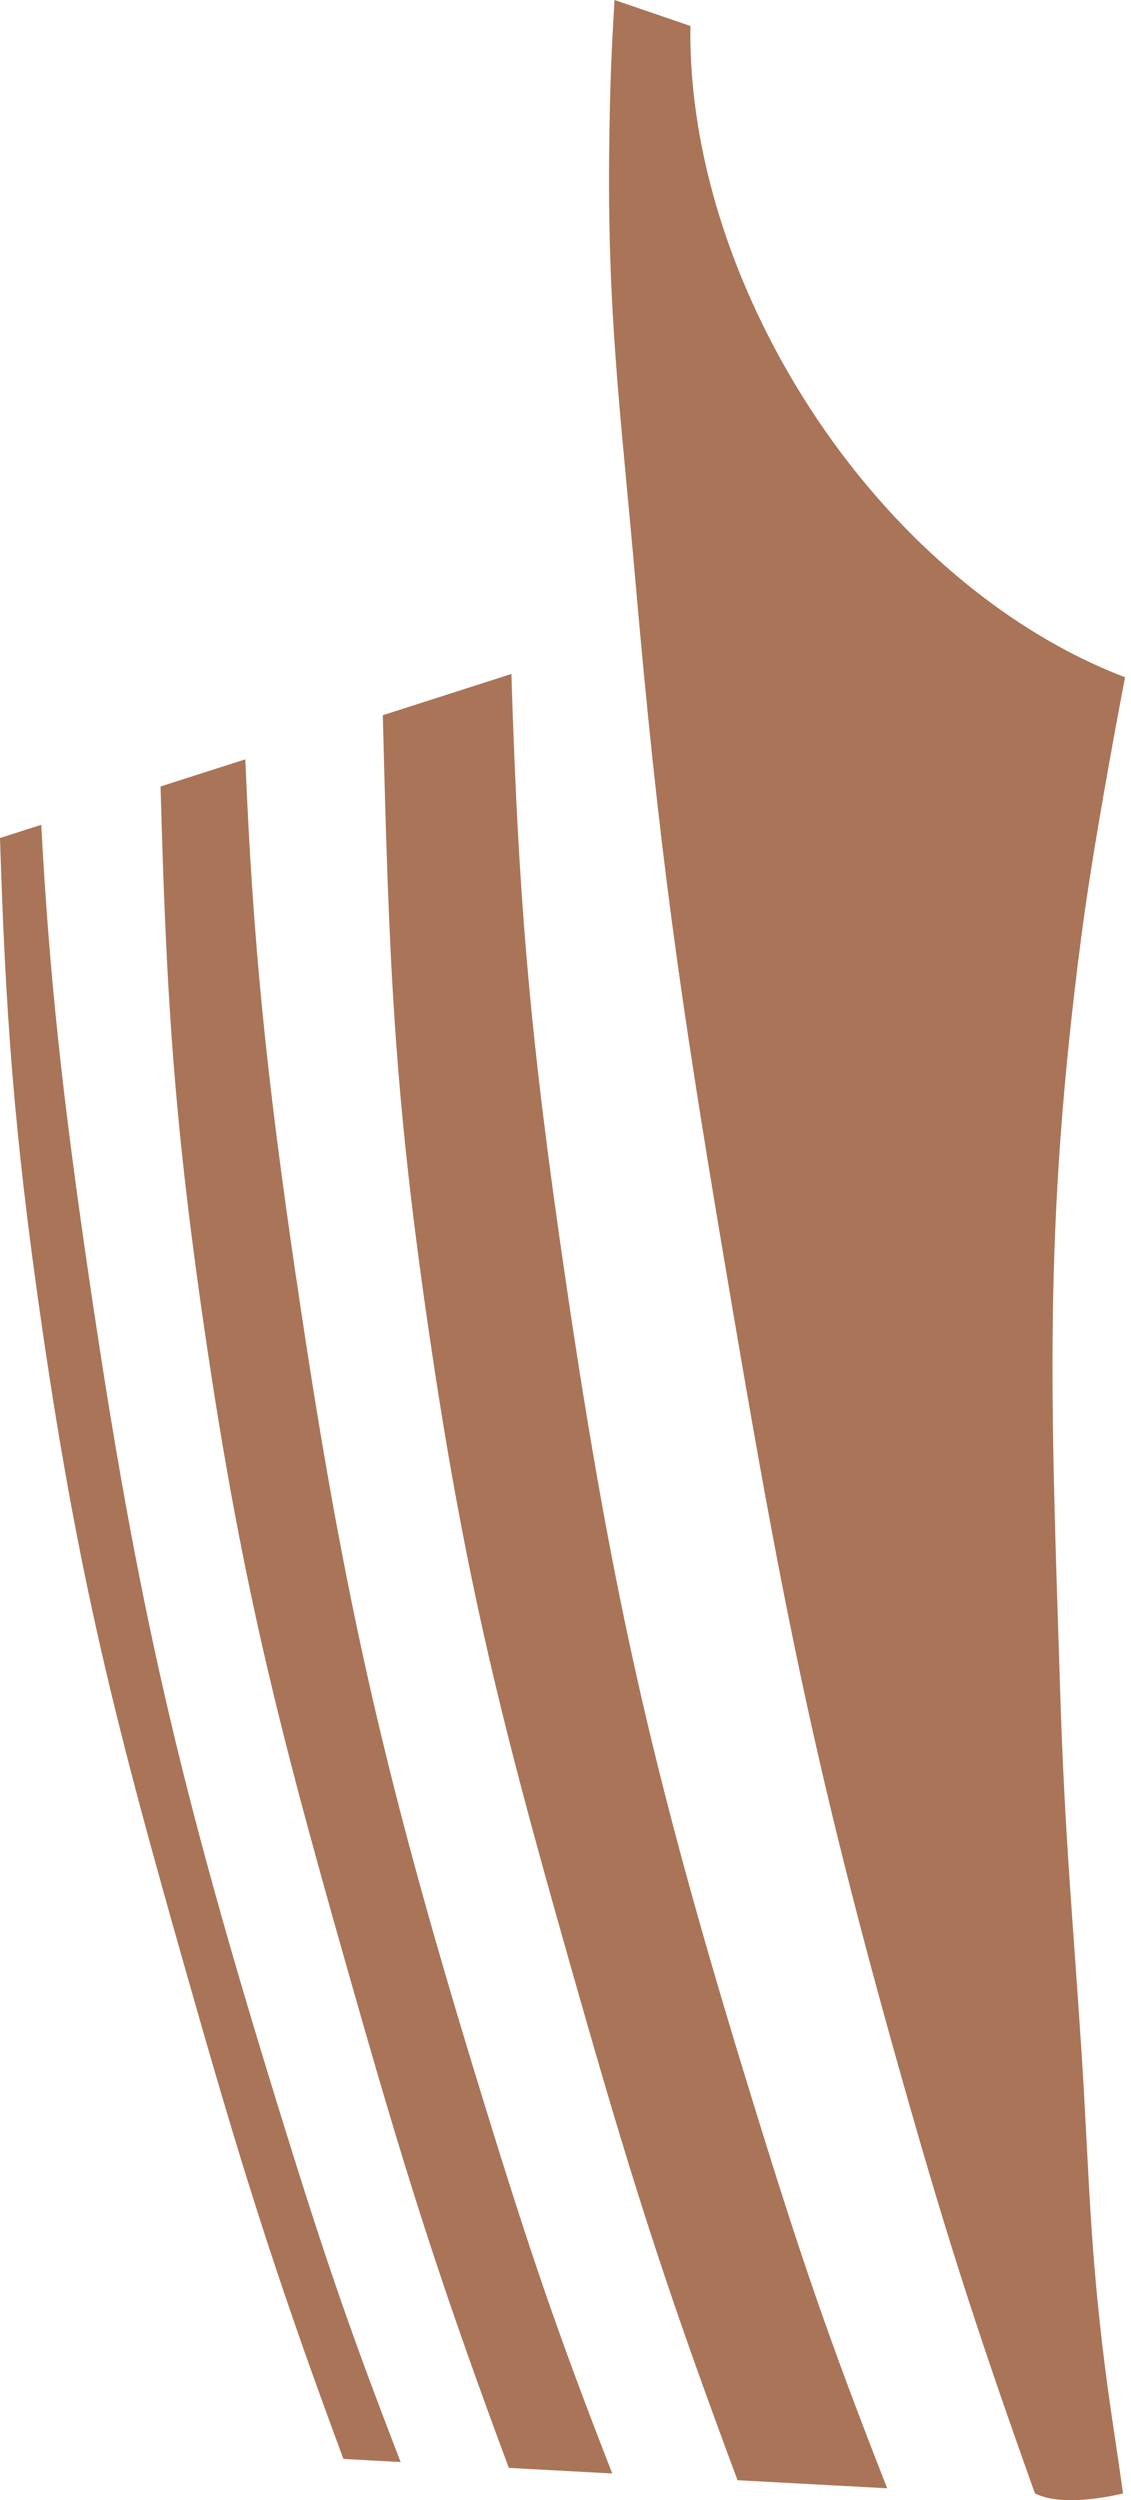
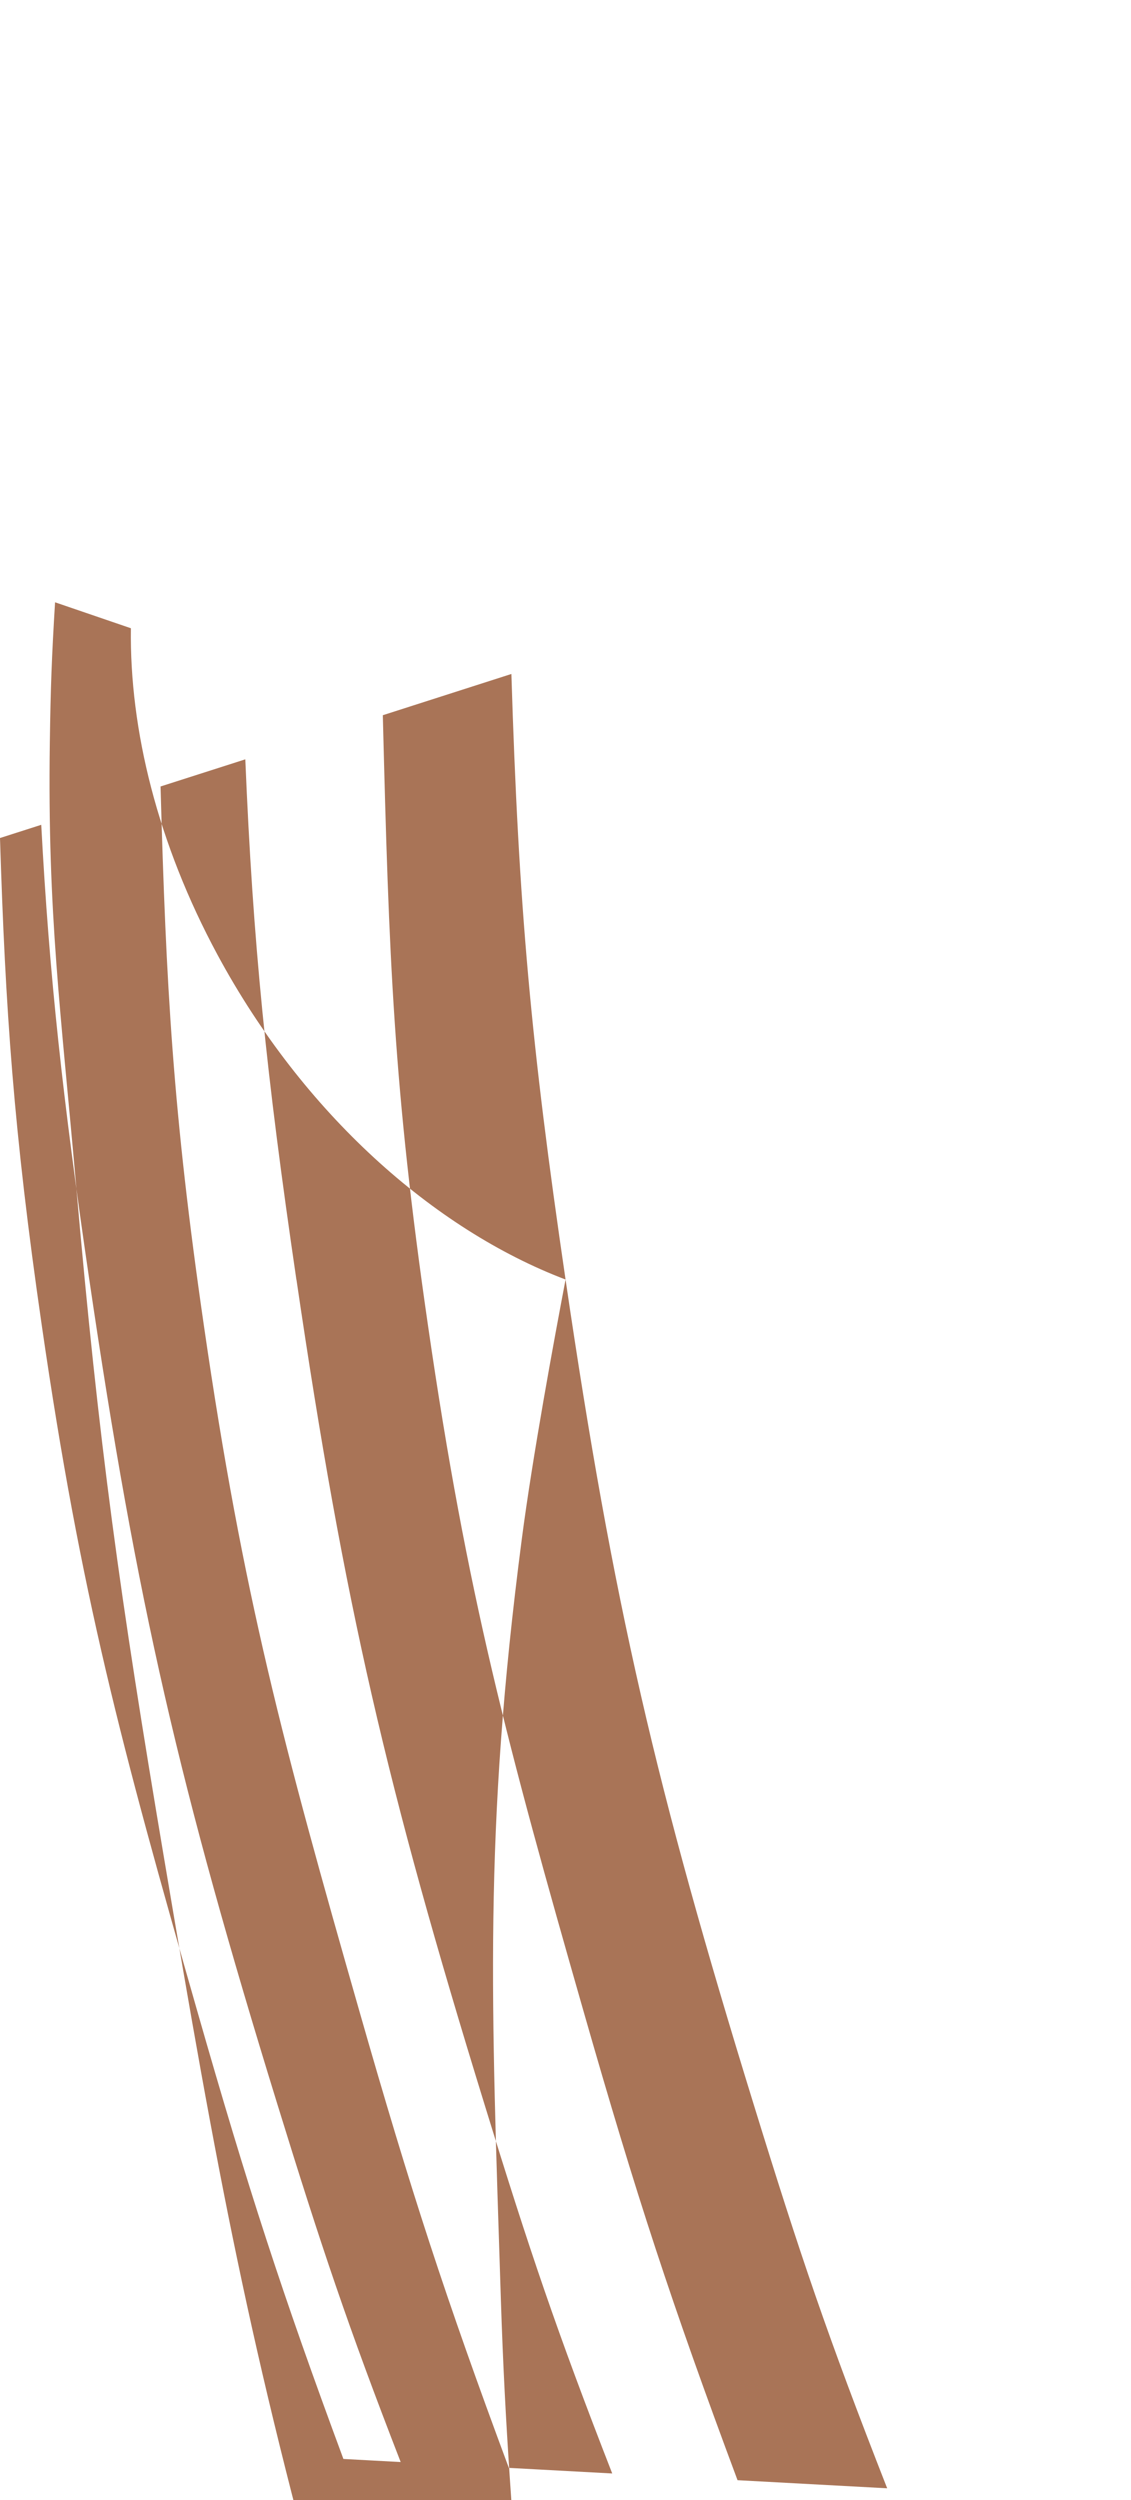
<svg xmlns="http://www.w3.org/2000/svg" width="19" height="42" viewBox="0 0 19 42">
-   <path fill="#A97457" fill-rule="evenodd" d="M9.501 21.495c.803 5.466 1.52 8.537 3.158 13.849.784 2.543 1.241 3.894 2.245 6.457l-2.514-.136c-1.115-2.99-1.698-4.77-2.59-7.888-1.269-4.436-1.952-6.967-2.61-11.51-.58-3.996-.656-6.151-.759-10.252l2.16-.693c.121 3.917.328 6.213.91 10.173zM18.9 11.377c-.193 1.013-.553 2.964-.736 4.366-.644 4.943-.51 7.784-.351 12.76.074 2.302.2 3.598.351 5.898.127 1.938.127 3.037.351 4.968.115.984.214 1.535.351 2.518 0 0-.976.255-1.48 0-1.021-2.86-1.541-4.493-2.358-7.407-1.445-5.154-1.986-8.127-2.873-13.384-.741-4.398-1.093-6.895-1.48-11.33-.252-2.884-.48-4.515-.439-7.407.013-.92.032-1.44.088-2.359l1.274.436c-.024 1.703.449 3.62 1.455 5.486 1.434 2.66 3.63 4.612 5.847 5.455zM4.98 21.495c.803 5.466 1.52 8.537 3.157 13.849.758 2.46 1.211 3.803 2.148 6.208l-1.737-.094c-1.066-2.867-1.642-4.635-2.513-7.681-1.269-4.436-1.952-6.967-2.61-11.51-.521-3.588-.635-5.693-.728-9.055l1.424-.456c.129 3.1.351 5.287.858 8.74zm-3.48 0c.803 5.466 1.52 8.537 3.158 13.849.738 2.393 1.186 3.73 2.073 6.016l-.962-.052c-1.03-2.78-1.601-4.538-2.457-7.531-1.269-4.436-1.952-6.967-2.61-11.51C.228 18.998.09 16.96 0 14.078l.693-.222c.136 2.554.362 4.61.807 7.64z" style="mix-blend-mode:multiply" />
+   <path fill="#A97457" fill-rule="evenodd" d="M9.501 21.495c.803 5.466 1.52 8.537 3.158 13.849.784 2.543 1.241 3.894 2.245 6.457l-2.514-.136c-1.115-2.99-1.698-4.77-2.59-7.888-1.269-4.436-1.952-6.967-2.61-11.51-.58-3.996-.656-6.151-.759-10.252l2.16-.693c.121 3.917.328 6.213.91 10.173zc-.193 1.013-.553 2.964-.736 4.366-.644 4.943-.51 7.784-.351 12.76.074 2.302.2 3.598.351 5.898.127 1.938.127 3.037.351 4.968.115.984.214 1.535.351 2.518 0 0-.976.255-1.48 0-1.021-2.86-1.541-4.493-2.358-7.407-1.445-5.154-1.986-8.127-2.873-13.384-.741-4.398-1.093-6.895-1.48-11.33-.252-2.884-.48-4.515-.439-7.407.013-.92.032-1.44.088-2.359l1.274.436c-.024 1.703.449 3.62 1.455 5.486 1.434 2.66 3.63 4.612 5.847 5.455zM4.98 21.495c.803 5.466 1.52 8.537 3.157 13.849.758 2.46 1.211 3.803 2.148 6.208l-1.737-.094c-1.066-2.867-1.642-4.635-2.513-7.681-1.269-4.436-1.952-6.967-2.61-11.51-.521-3.588-.635-5.693-.728-9.055l1.424-.456c.129 3.1.351 5.287.858 8.74zm-3.48 0c.803 5.466 1.52 8.537 3.158 13.849.738 2.393 1.186 3.73 2.073 6.016l-.962-.052c-1.03-2.78-1.601-4.538-2.457-7.531-1.269-4.436-1.952-6.967-2.61-11.51C.228 18.998.09 16.96 0 14.078l.693-.222c.136 2.554.362 4.61.807 7.64z" style="mix-blend-mode:multiply" />
</svg>